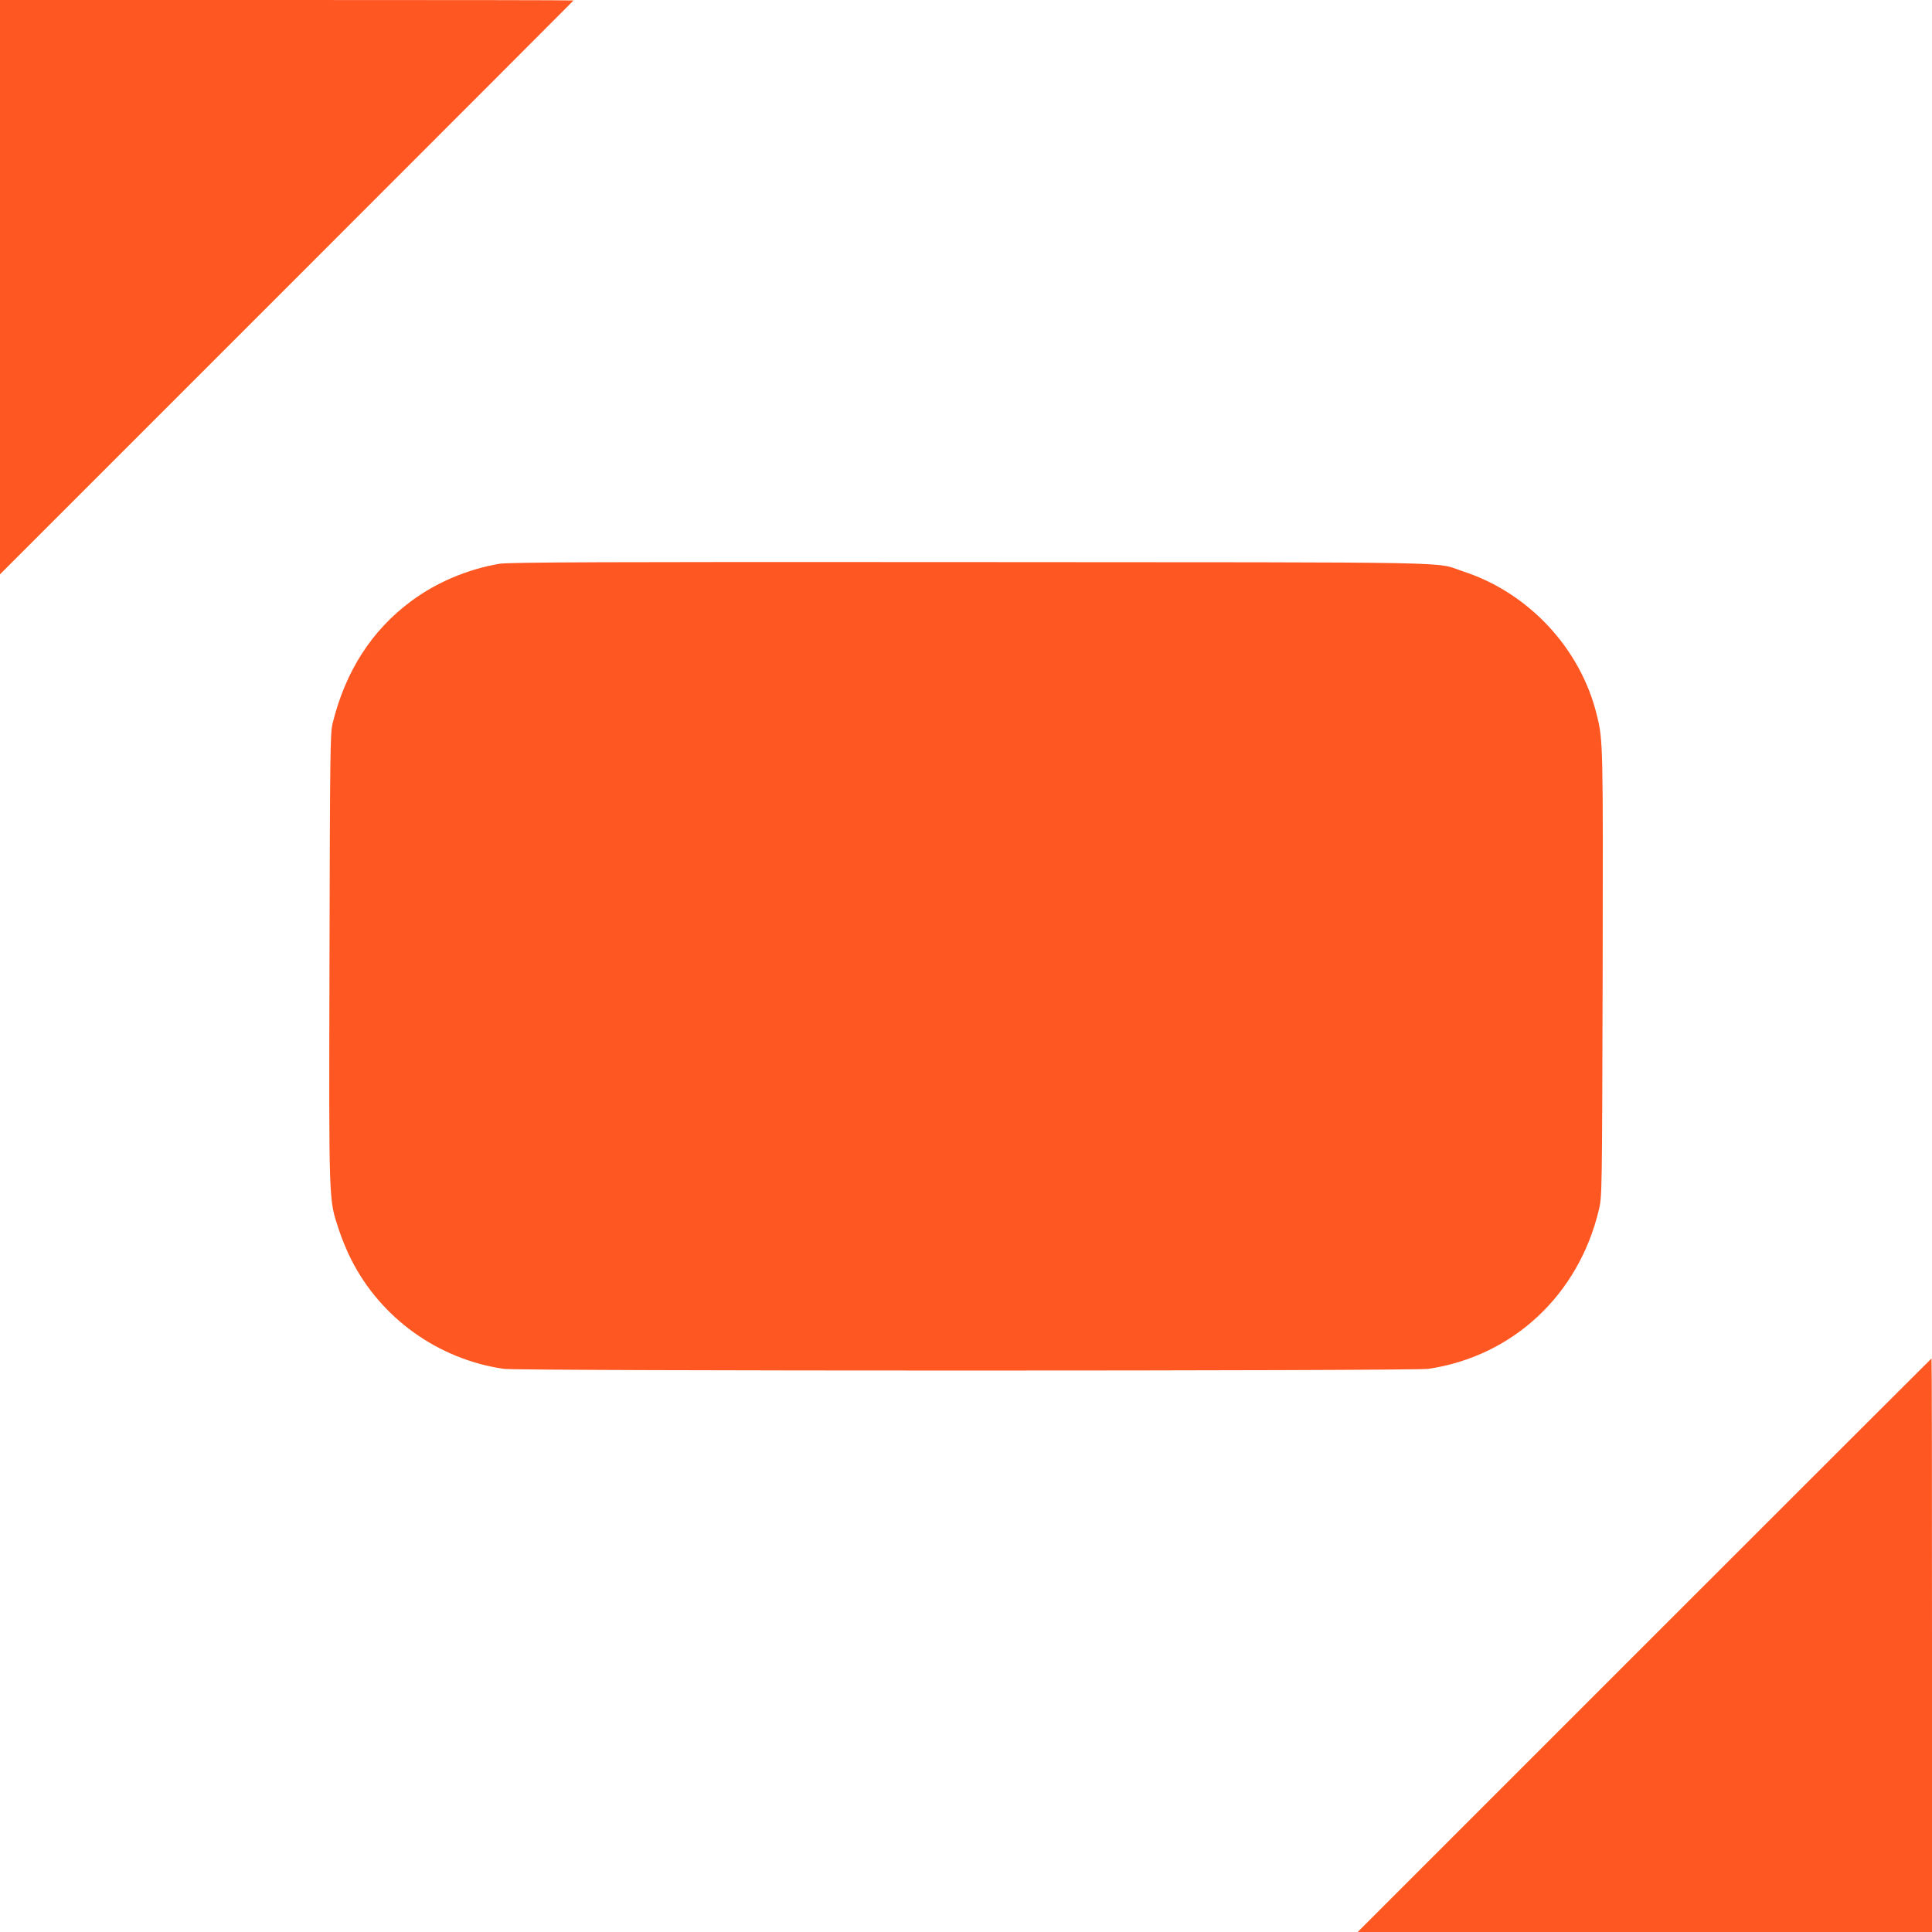
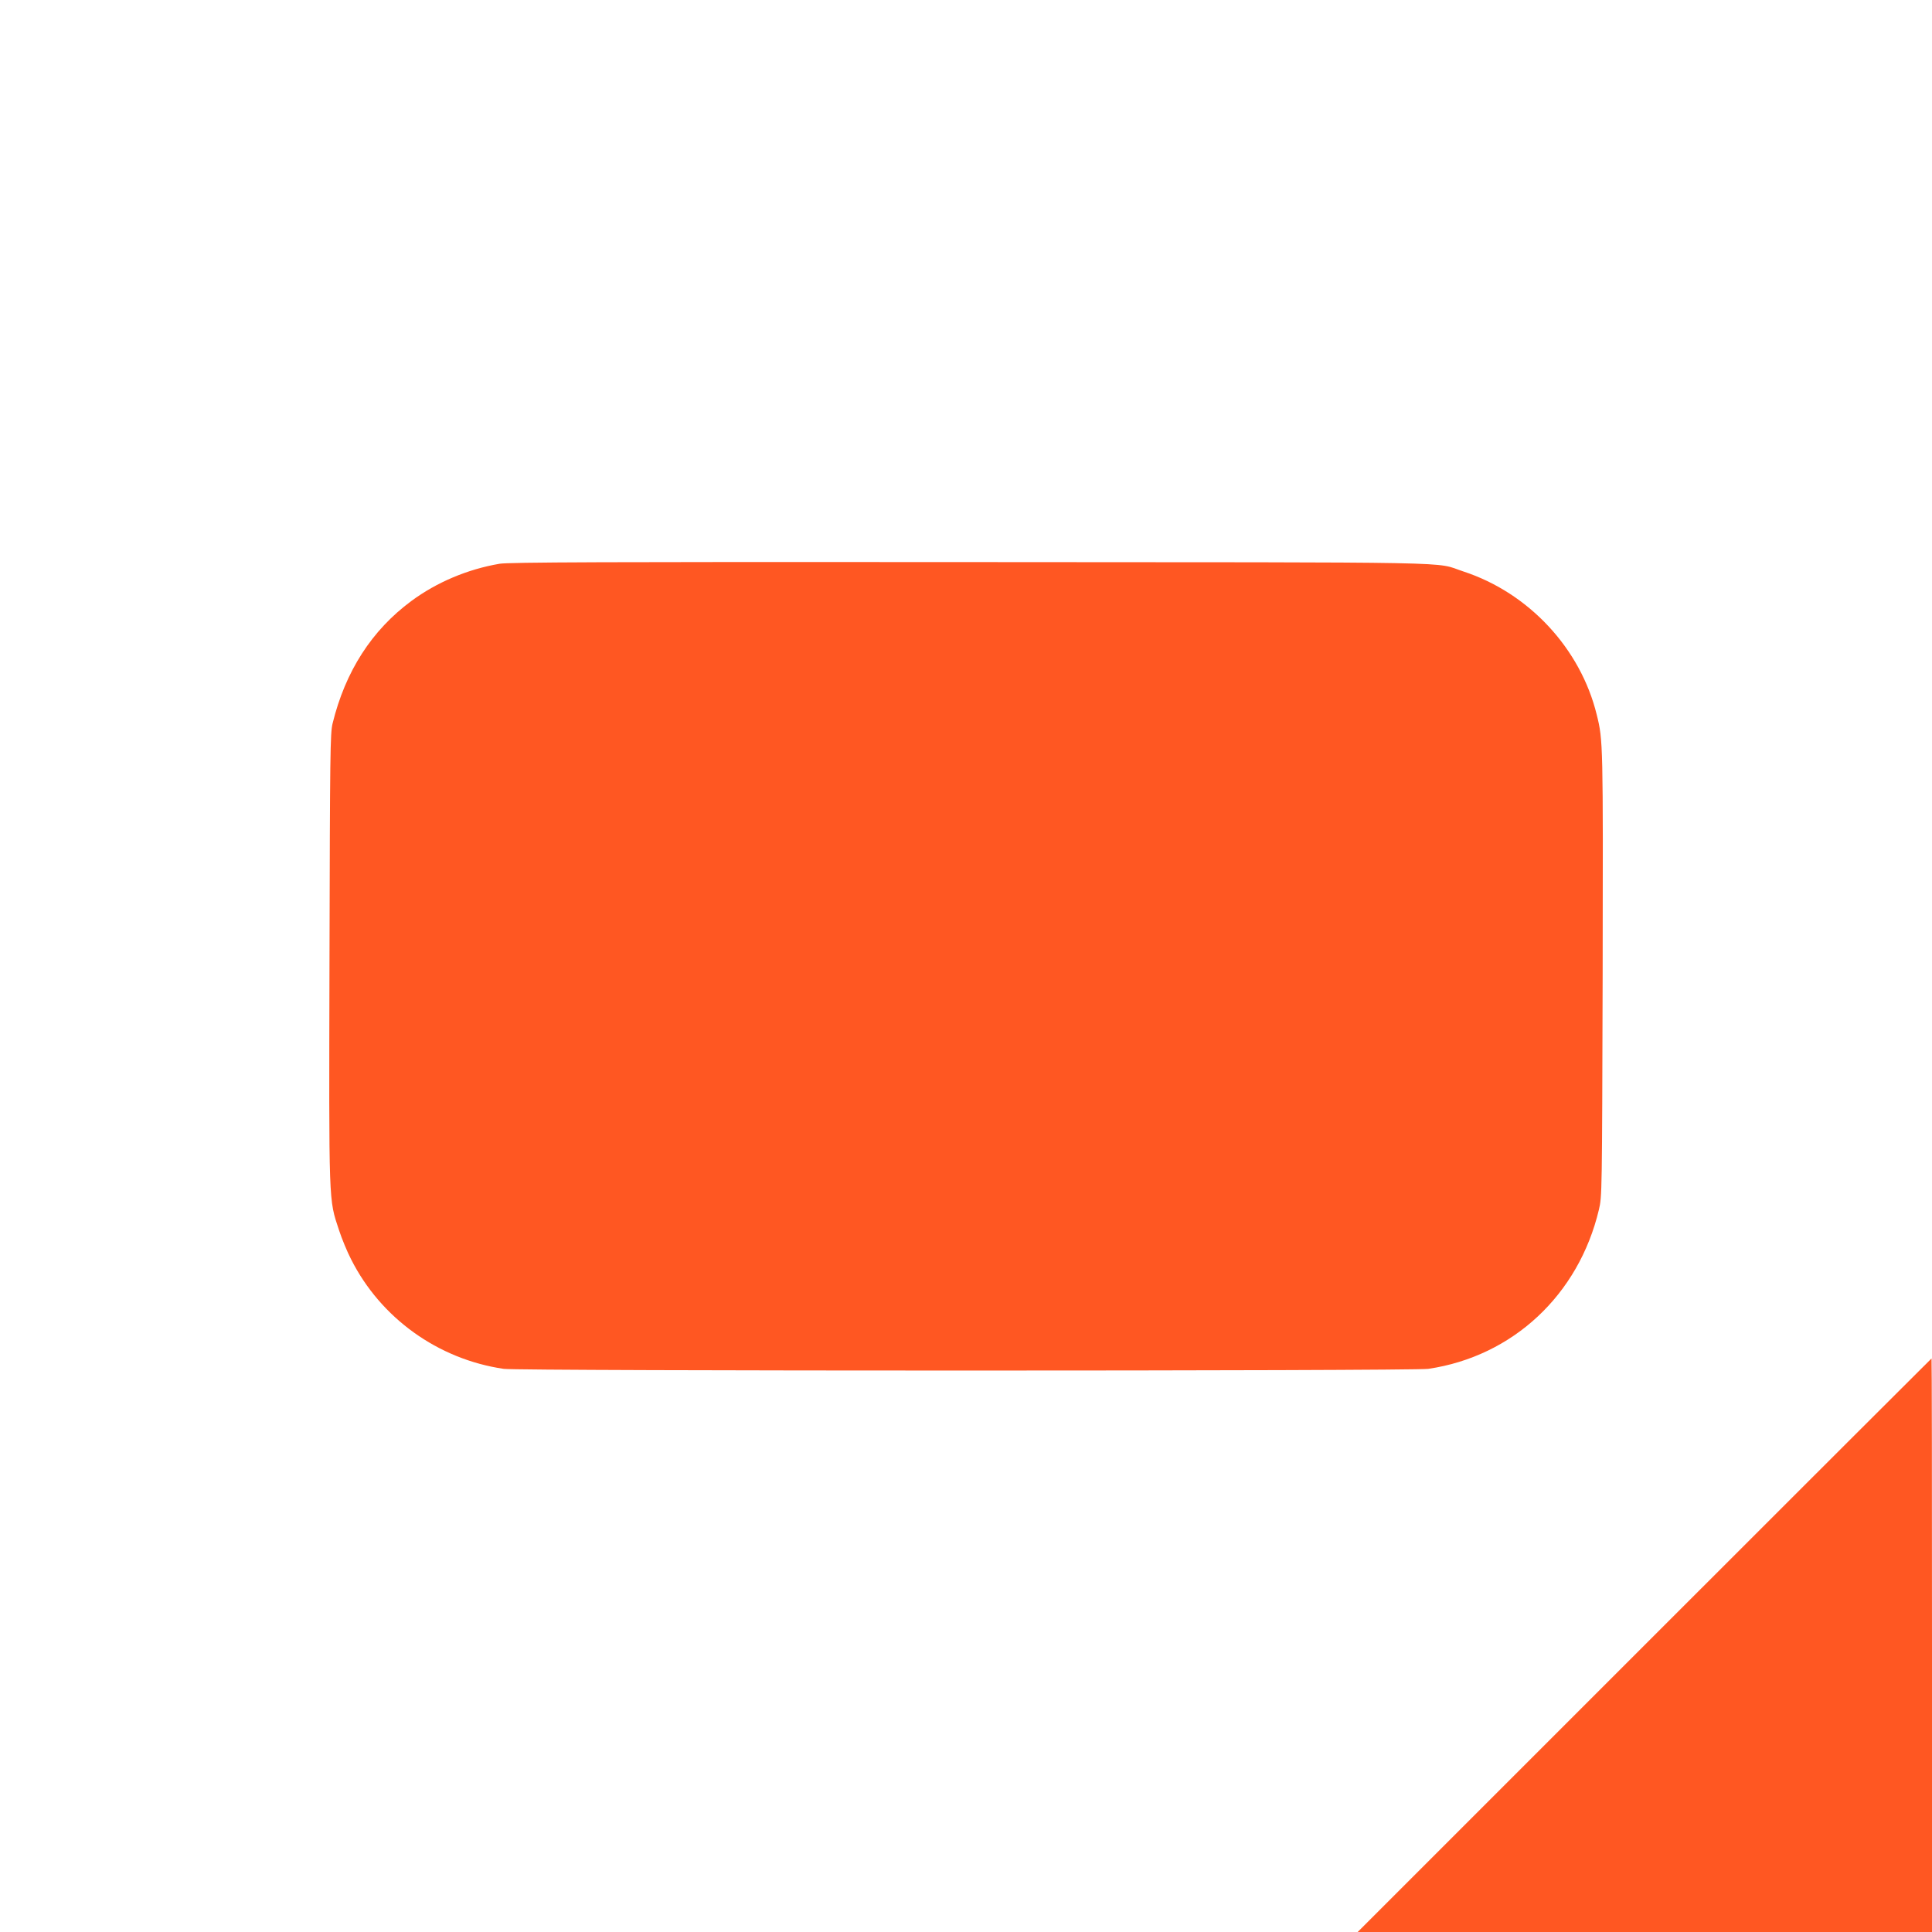
<svg xmlns="http://www.w3.org/2000/svg" version="1.0" width="1280pt" height="1280pt" viewBox="0 0 1280 1280" preserveAspectRatio="xMidYMid meet">
  <g transform="translate(0,1280) scale(0.1,-0.1)" fill="#ff5722" stroke="none">
-     <path d="M0 10898 l0 -1903 1900 1900 c1045 1045 1900 1901 1900 1902 0 2 -855 3 -1900 3 l-1900 0 0 -1902z" />
    <path d="M3310 9065 c-211 -36 -416 -122 -585 -247 -262 -194 -437 -465 -522 -813 -15 -64 -17 -193 -20 -1555 -4 -1653 -6 -1590 63 -1800 19 -58 55 -145 80 -193 196 -389 575 -662 1011 -726 101 -15 6025 -15 6126 0 560 83 996 490 1130 1054 21 89 21 98 25 1565 3 1530 3 1545 -39 1714 -107 439 -450 808 -884 950 -202 66 99 60 -3265 62 -2429 2 -3060 -1 -3120 -11z" />
    <path d="M10895 1900 l-1900 -1900 1903 0 1902 0 0 1900 c0 1045 -1 1900 -3 1900 -1 0 -857 -855 -1902 -1900z" />
  </g>
</svg>